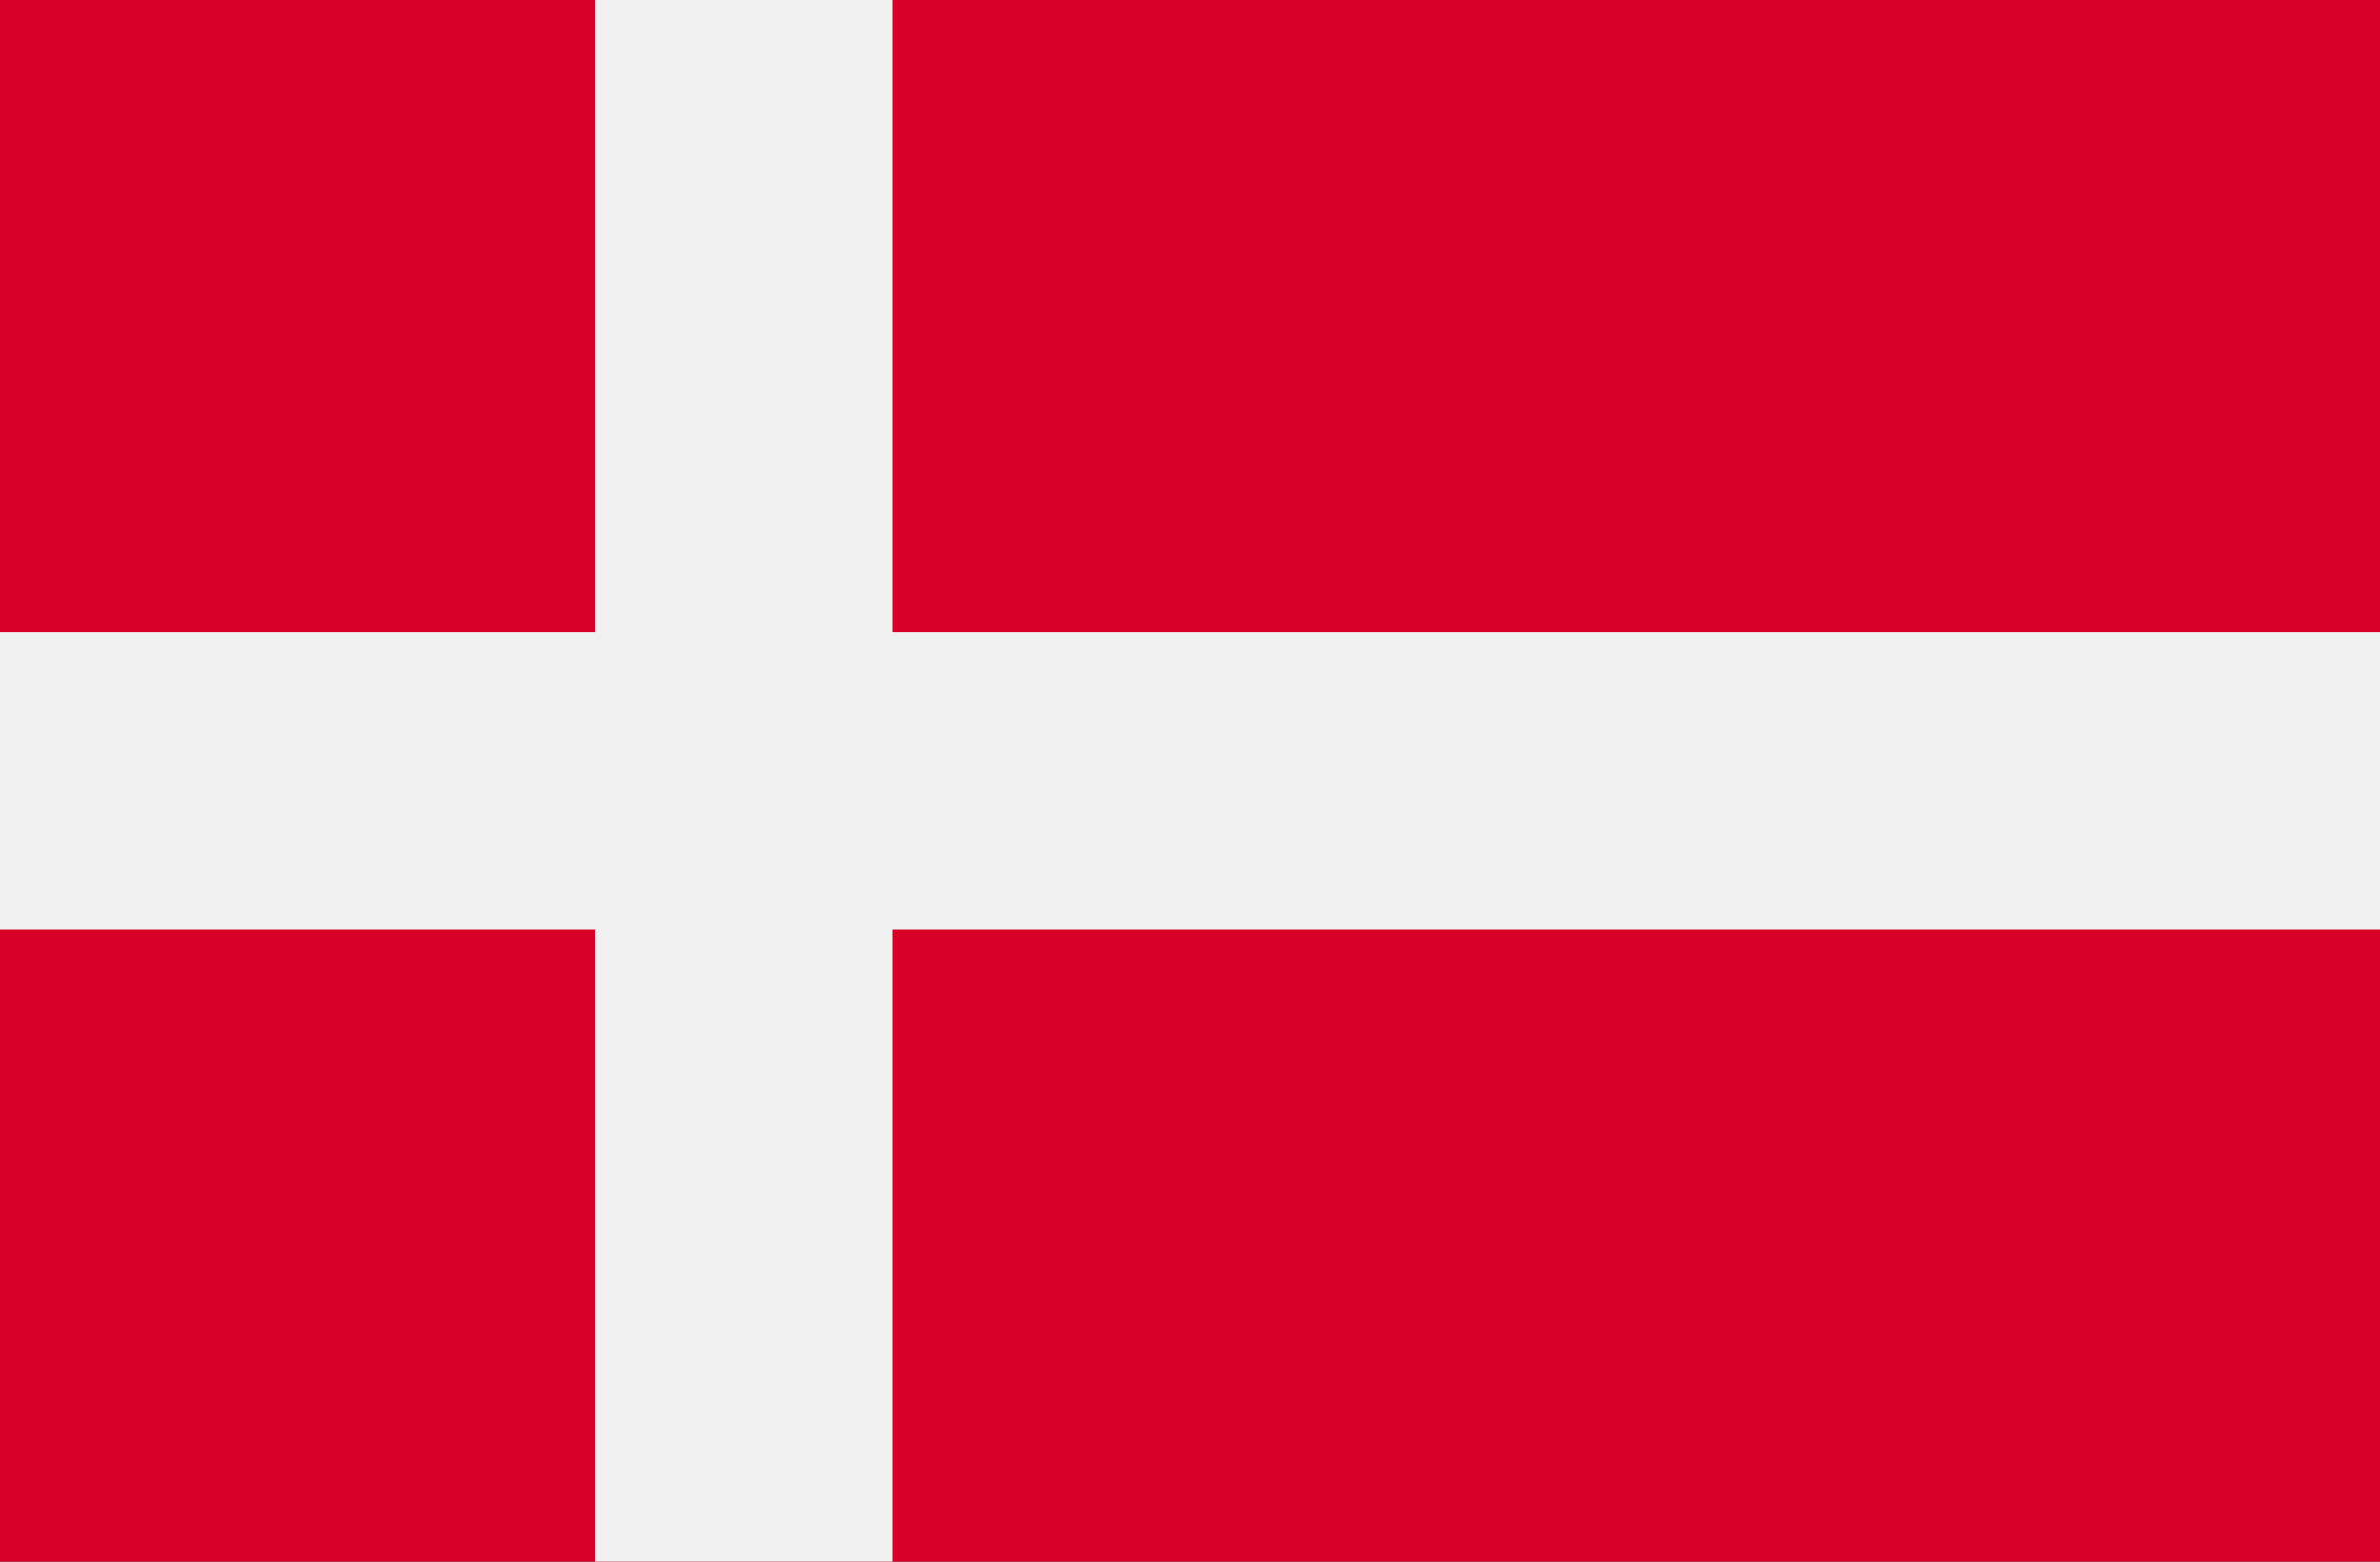
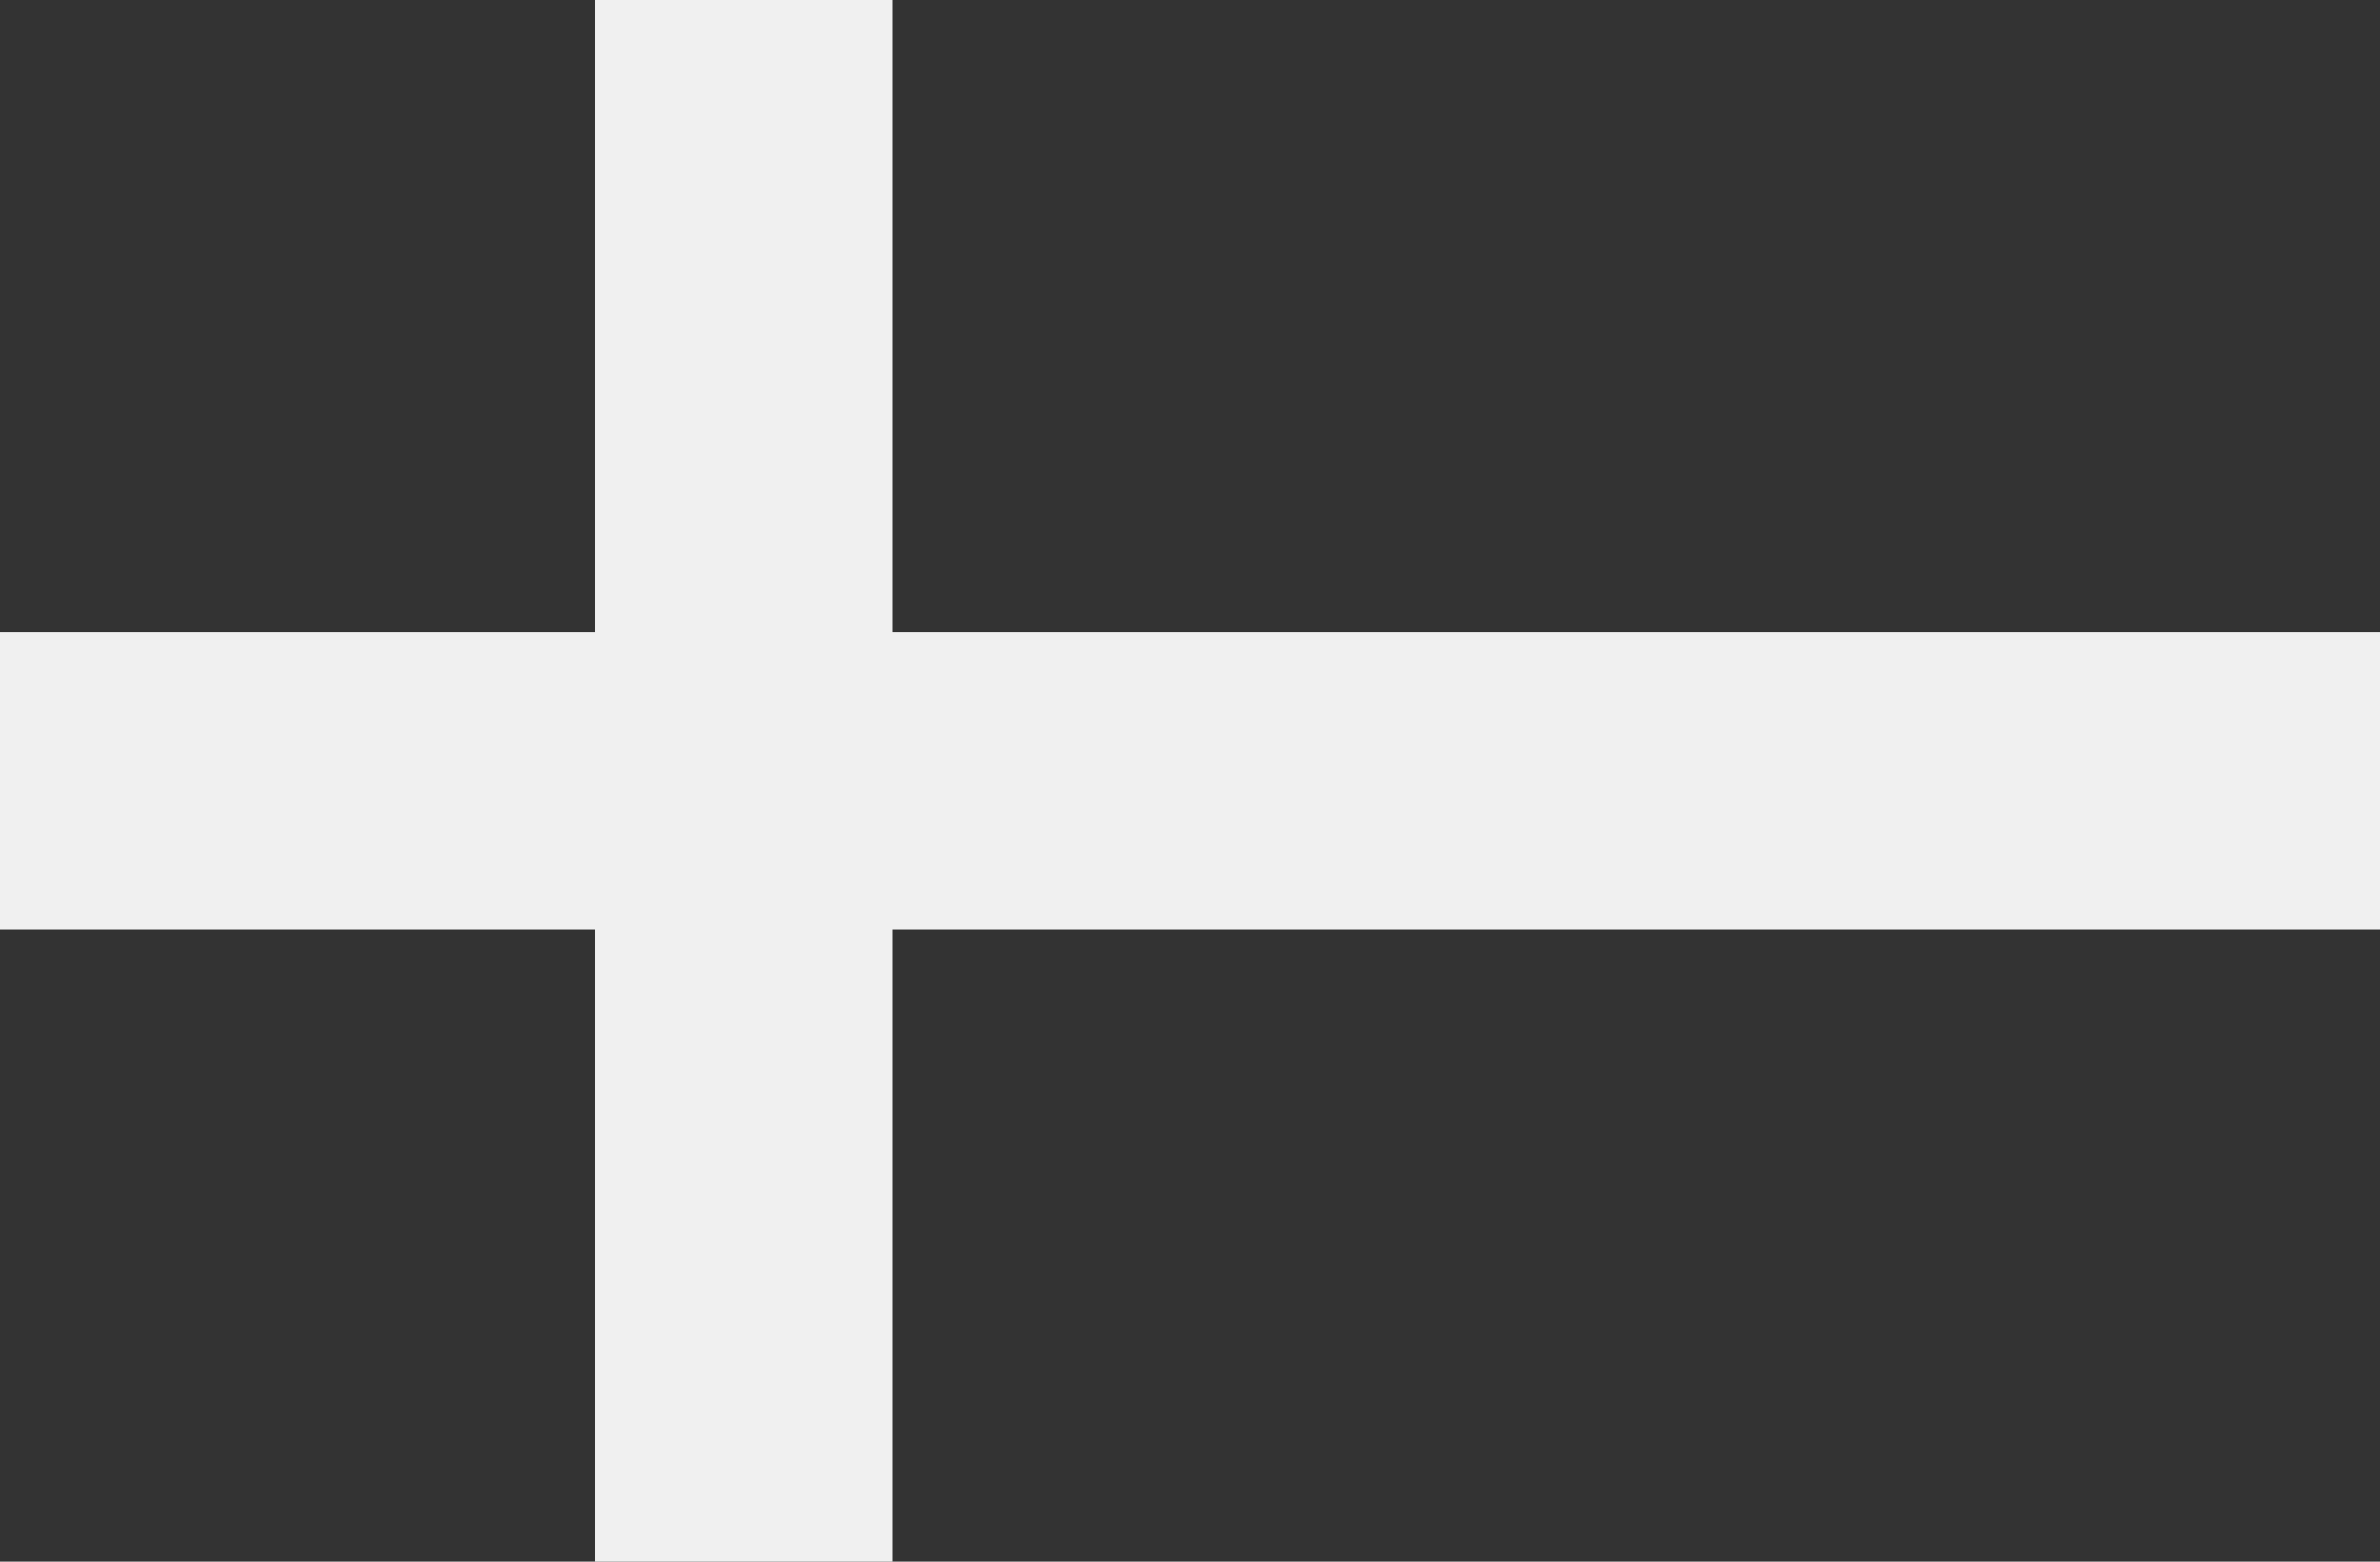
<svg xmlns="http://www.w3.org/2000/svg" width="512" height="336" viewBox="0 0 512 336" fill="none">
  <rect x="0" y="0" width="512" height="336" fill="#333333" stroke="none" />
  <g clip-path="url(#clip0)">
-     <path d="M512 -2.667H0V338.67H512V-2.667Z" fill="#D80027" />
    <path d="M192 -2.67H128V135.996H0V199.996H128V338.662H192V199.996H512V135.996H192V-2.67Z" fill="#F0F0F0" />
  </g>
  <defs>
    <clipPath id="clip0">
      <rect width="512" height="336" fill="white" />
    </clipPath>
  </defs>
</svg>